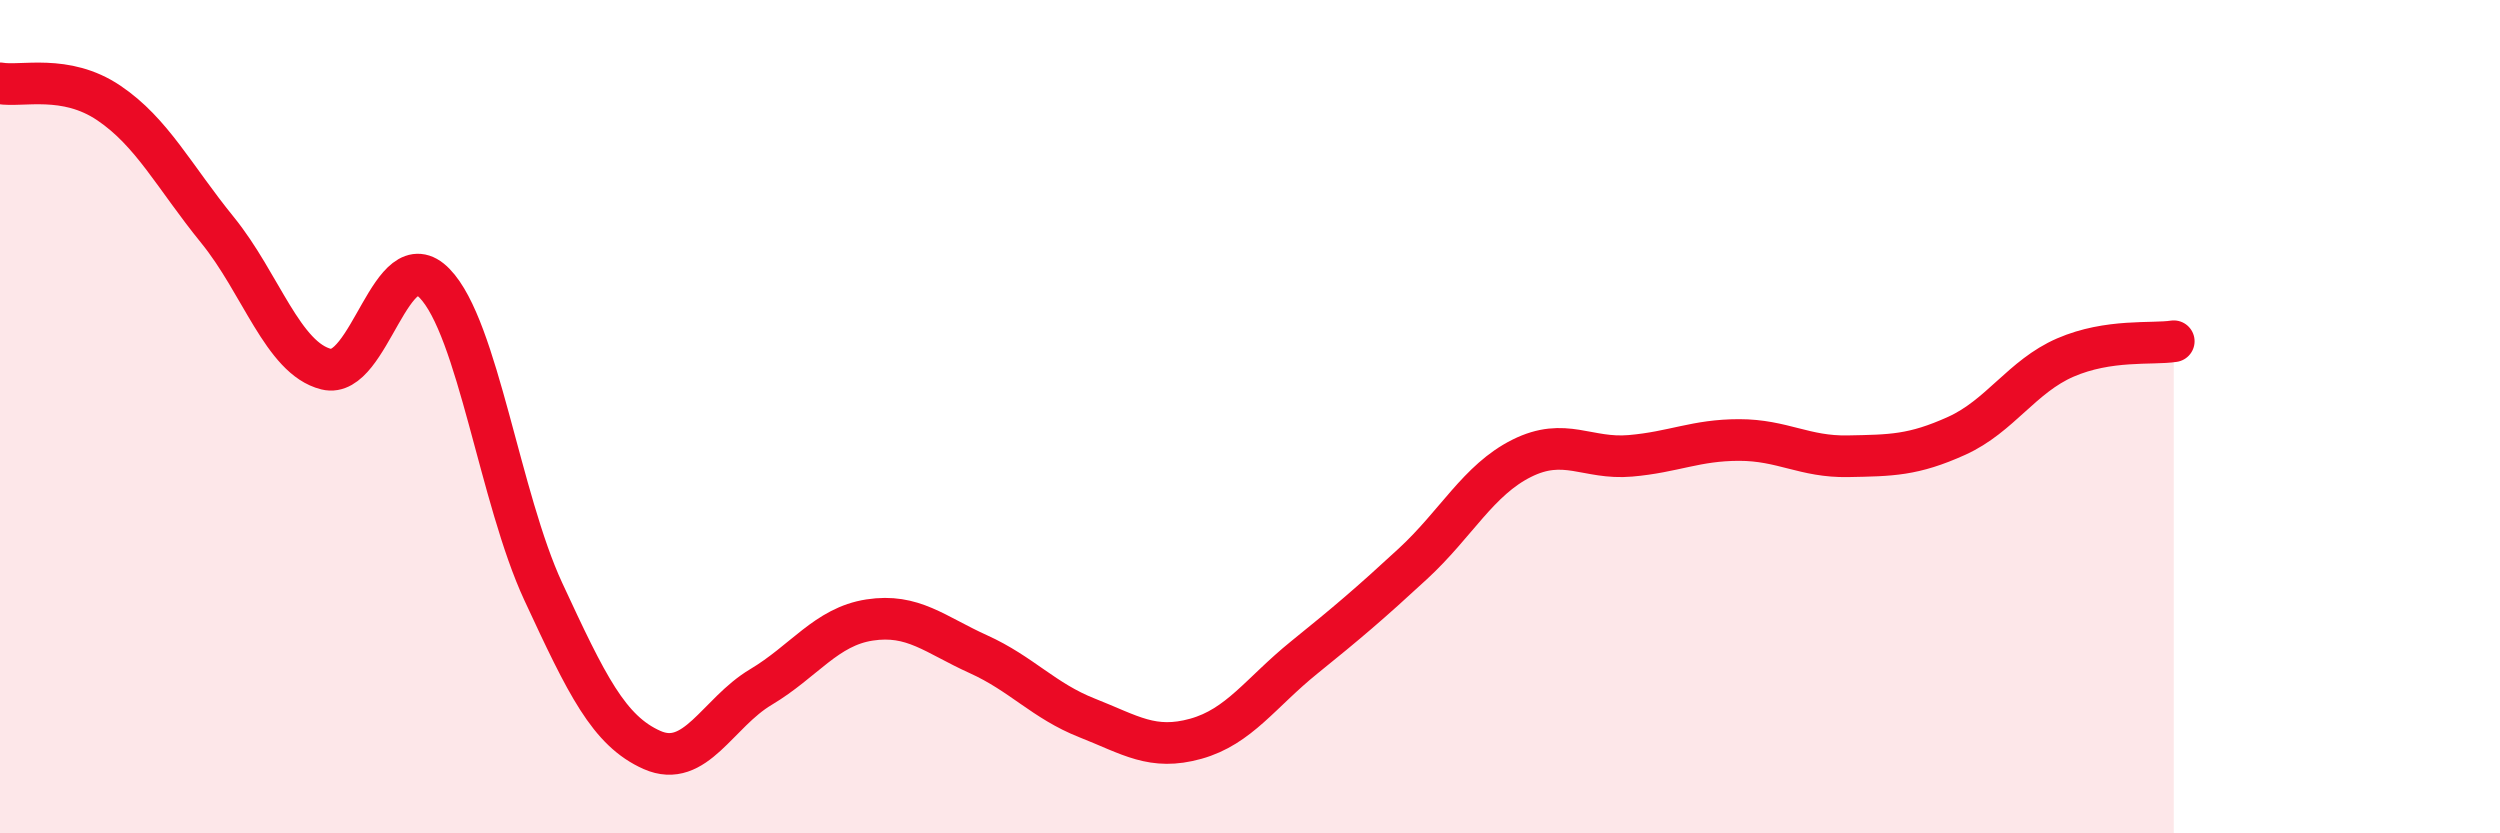
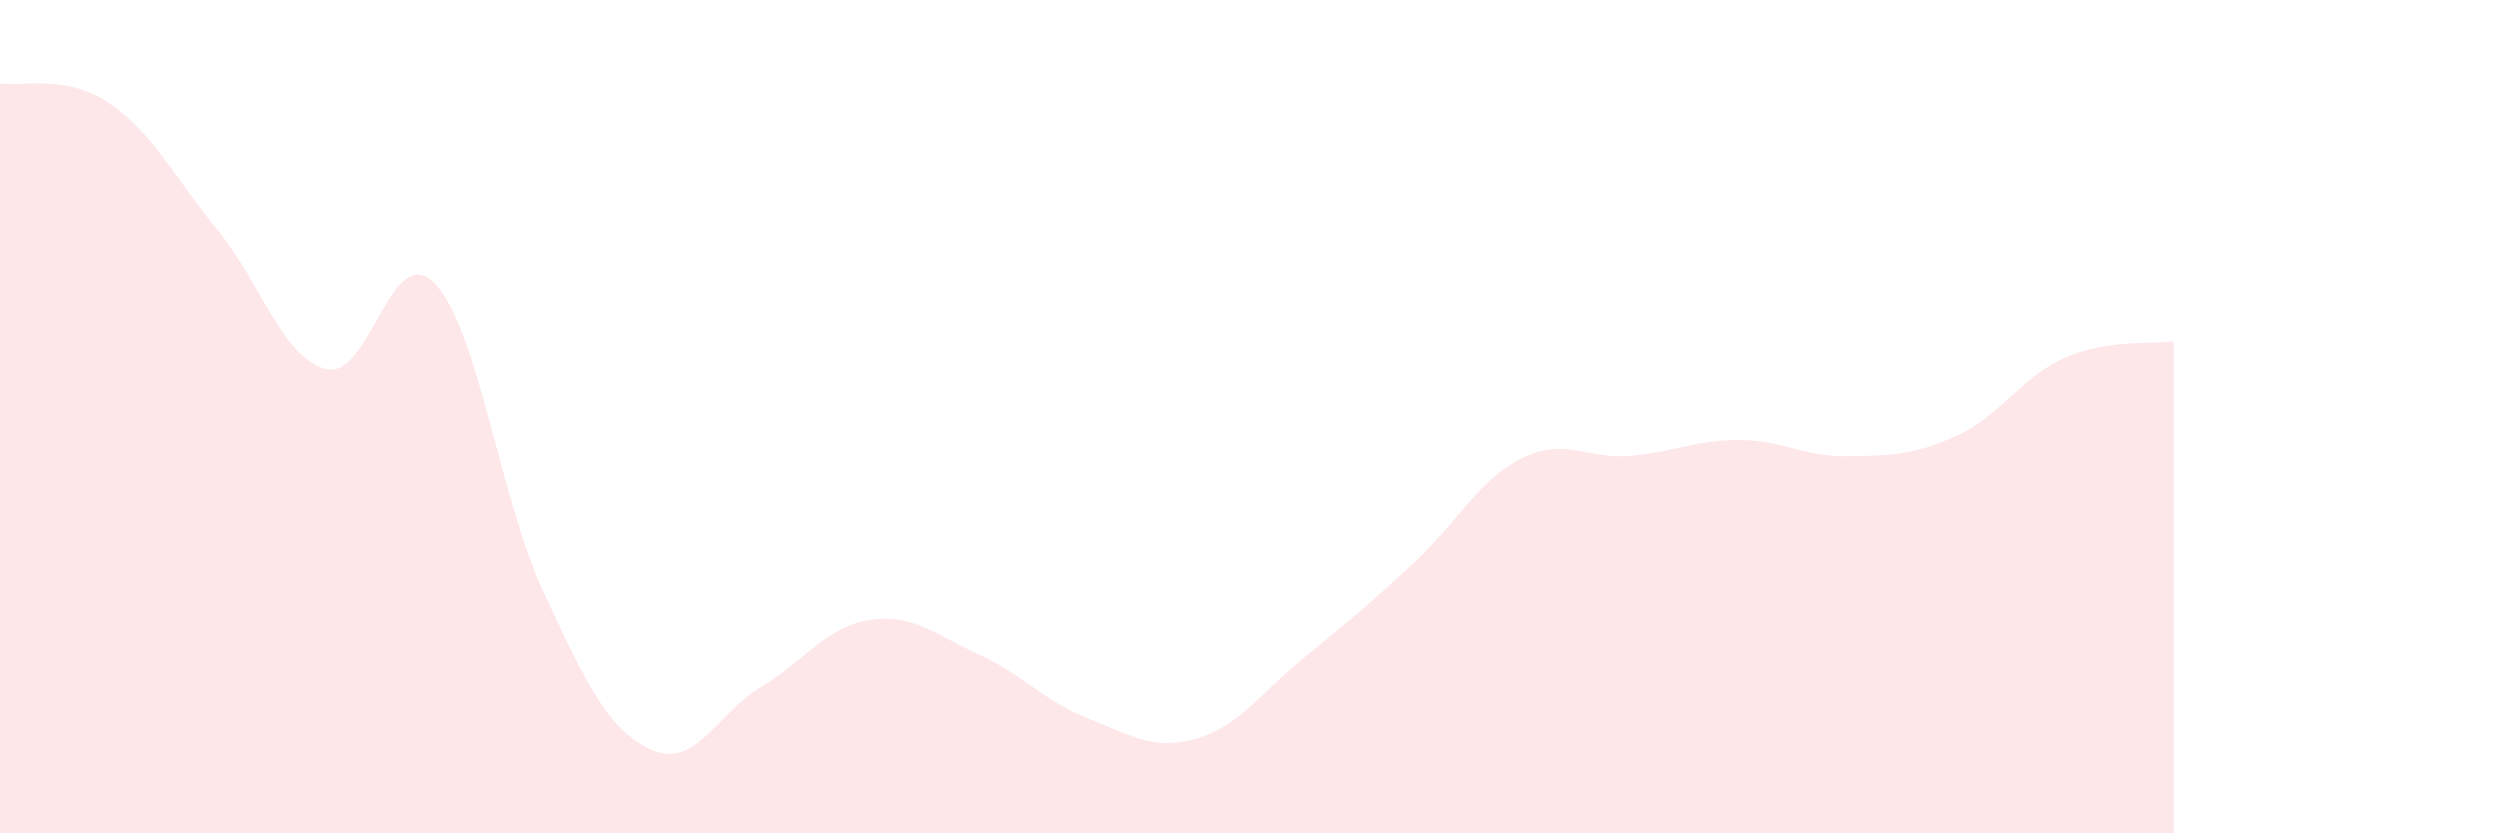
<svg xmlns="http://www.w3.org/2000/svg" width="60" height="20" viewBox="0 0 60 20">
  <path d="M 0,2 C 0.52,2.09 1.57,1.77 2.61,2.47 C 3.65,3.17 4.18,4.24 5.22,5.52 C 6.26,6.8 6.79,8.6 7.83,8.86 C 8.87,9.12 9.39,5.73 10.43,6.8 C 11.47,7.87 12,11.96 13.04,14.2 C 14.08,16.44 14.61,17.54 15.65,18 C 16.69,18.46 17.22,17.11 18.26,16.49 C 19.3,15.87 19.83,15.04 20.87,14.88 C 21.91,14.72 22.44,15.23 23.48,15.7 C 24.52,16.17 25.05,16.82 26.09,17.23 C 27.13,17.64 27.66,18.02 28.7,17.73 C 29.74,17.44 30.26,16.62 31.3,15.78 C 32.34,14.94 32.87,14.49 33.91,13.53 C 34.95,12.57 35.48,11.52 36.52,11 C 37.56,10.48 38.09,11.03 39.13,10.94 C 40.17,10.85 40.7,10.56 41.74,10.56 C 42.78,10.56 43.31,10.97 44.35,10.95 C 45.39,10.93 45.92,10.93 46.96,10.46 C 48,9.99 48.53,9.03 49.57,8.58 C 50.61,8.13 51.65,8.27 52.17,8.19L52.17 20L0 20Z" fill="#EB0A25" opacity="0.1" stroke-linecap="round" stroke-linejoin="round" />
-   <path d="M 0,2 C 0.52,2.09 1.57,1.77 2.61,2.47 C 3.65,3.17 4.18,4.24 5.22,5.52 C 6.26,6.8 6.79,8.6 7.83,8.86 C 8.87,9.12 9.39,5.73 10.43,6.8 C 11.47,7.87 12,11.96 13.04,14.2 C 14.08,16.44 14.61,17.54 15.65,18 C 16.69,18.46 17.22,17.11 18.26,16.49 C 19.3,15.87 19.83,15.04 20.87,14.88 C 21.91,14.72 22.44,15.23 23.48,15.7 C 24.52,16.17 25.05,16.82 26.09,17.23 C 27.13,17.64 27.66,18.02 28.7,17.73 C 29.74,17.44 30.26,16.62 31.3,15.78 C 32.34,14.94 32.87,14.49 33.91,13.53 C 34.95,12.57 35.48,11.52 36.52,11 C 37.56,10.48 38.09,11.03 39.13,10.94 C 40.17,10.85 40.7,10.56 41.74,10.56 C 42.78,10.56 43.31,10.97 44.35,10.95 C 45.39,10.93 45.92,10.93 46.96,10.46 C 48,9.99 48.53,9.03 49.57,8.58 C 50.61,8.13 51.65,8.27 52.17,8.19" stroke="#EB0A25" stroke-width="1" fill="none" stroke-linecap="round" stroke-linejoin="round" />
</svg>